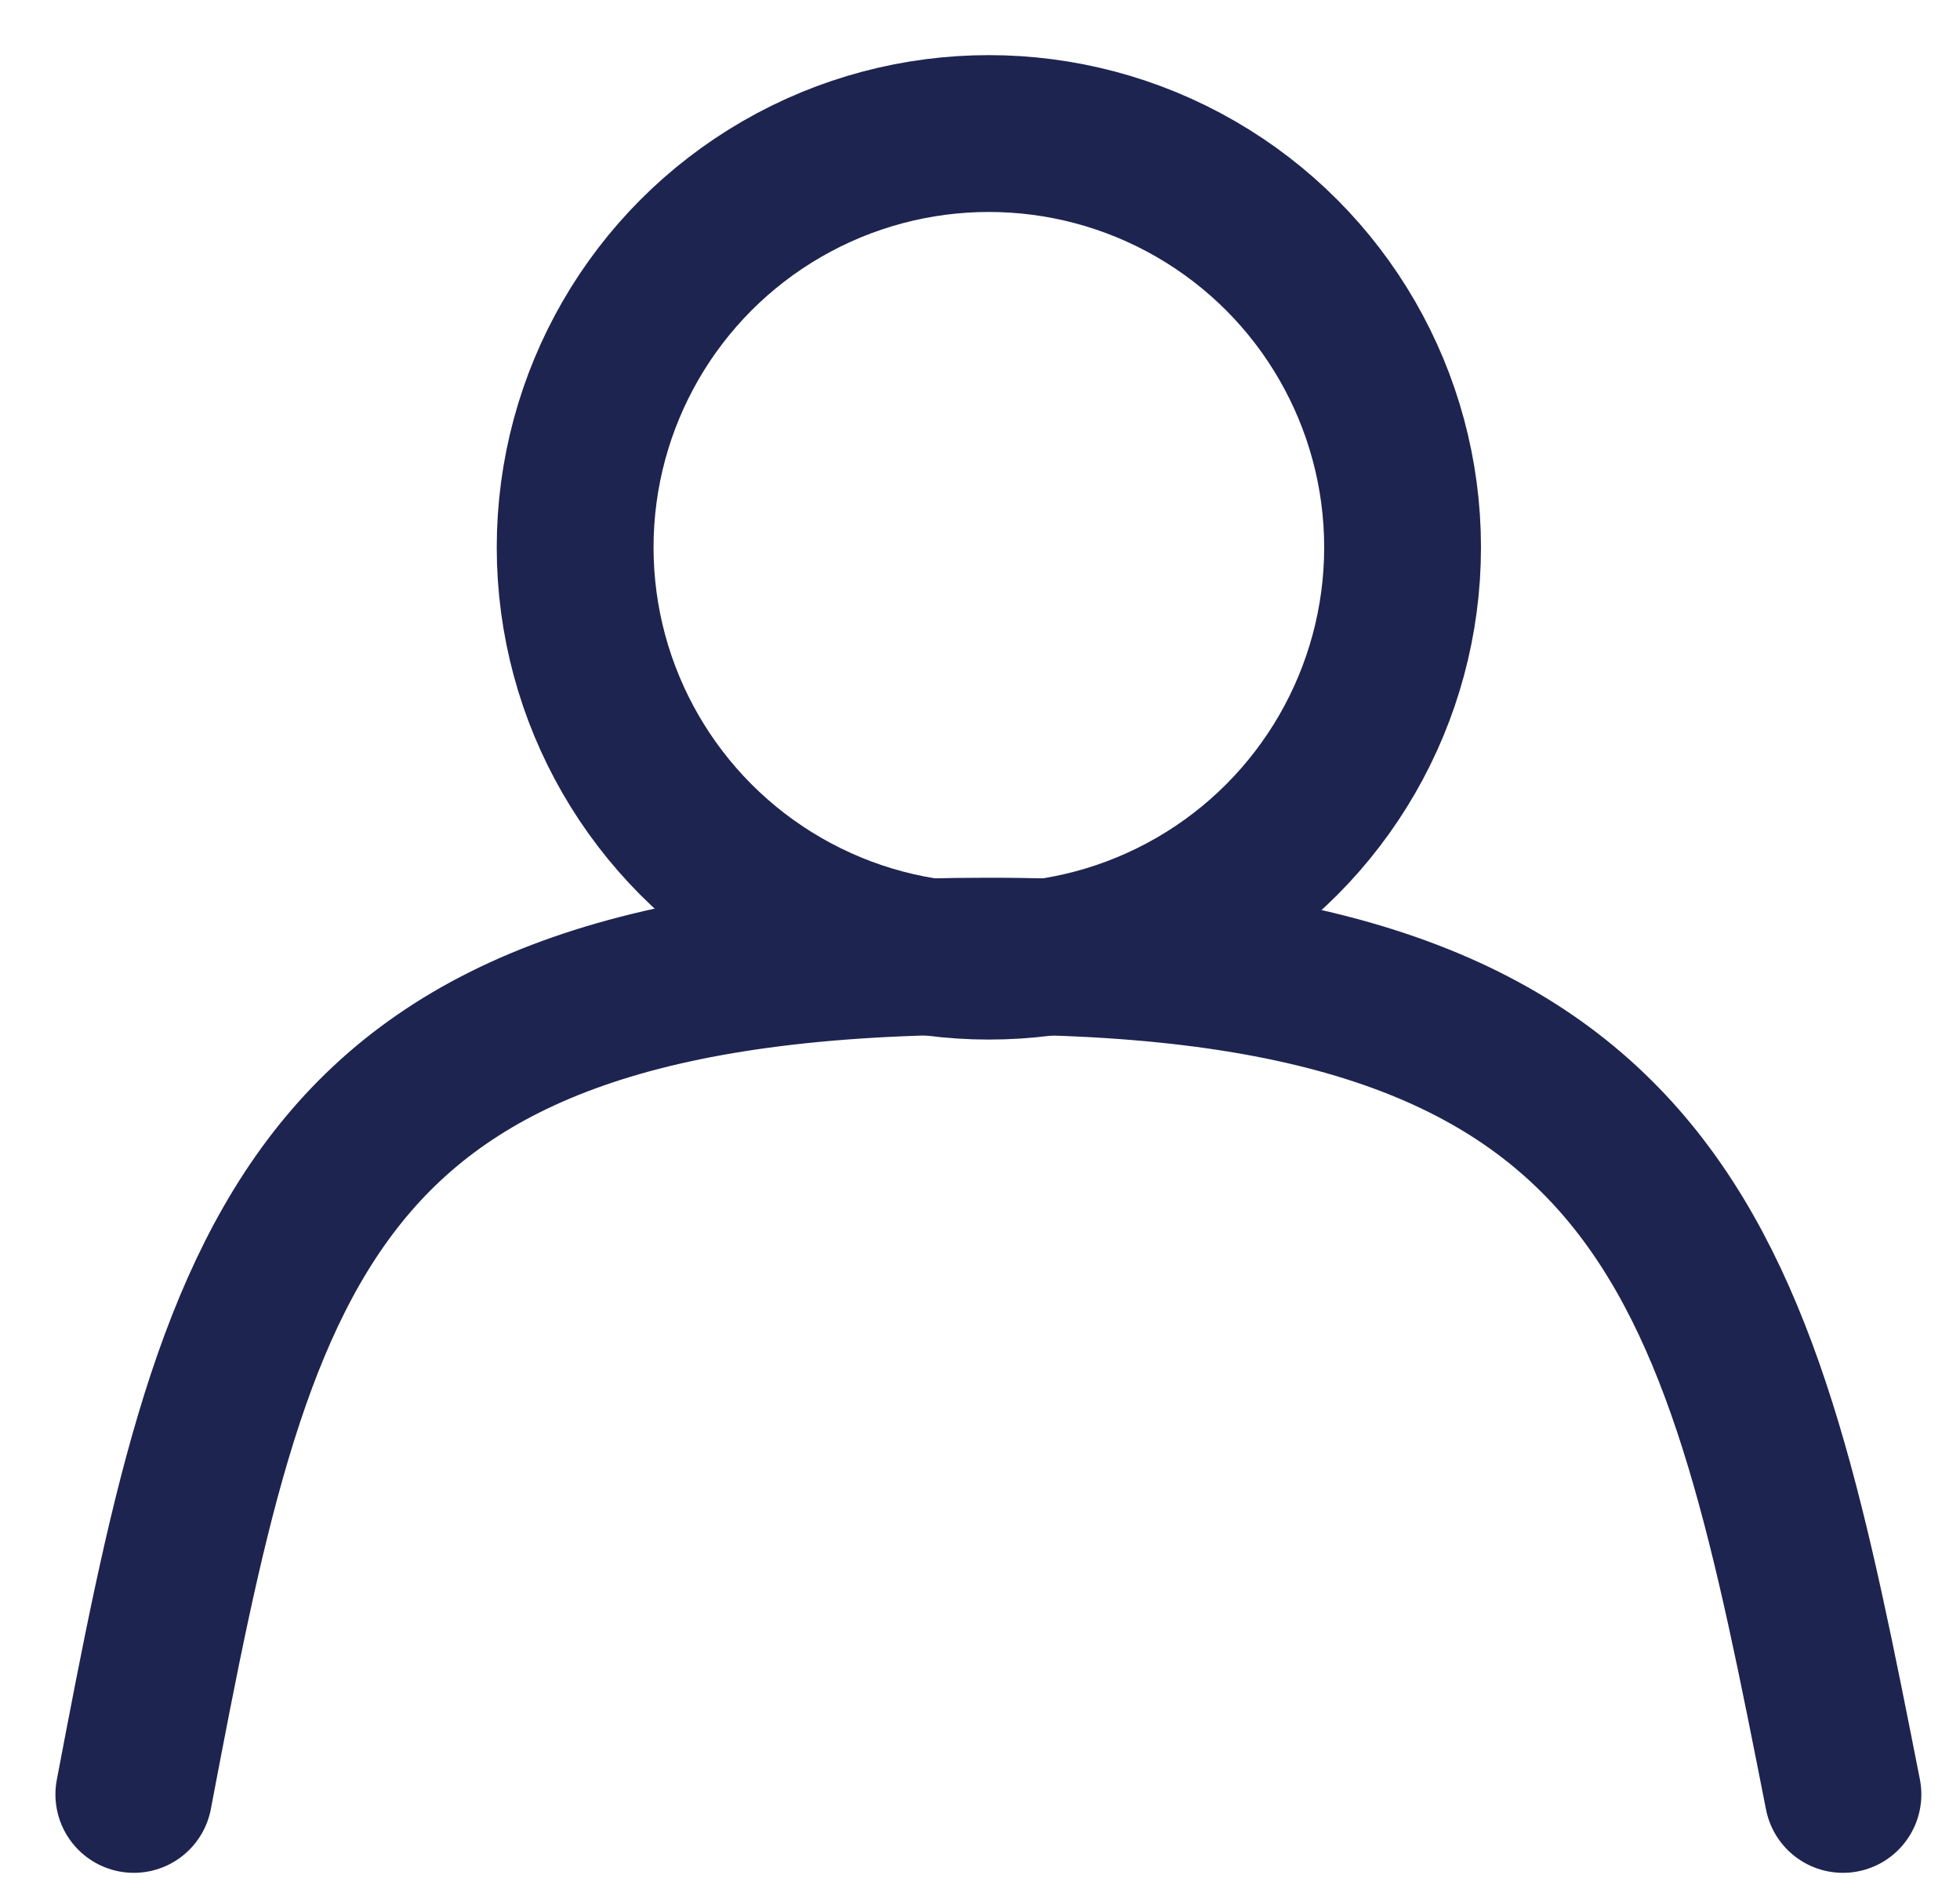
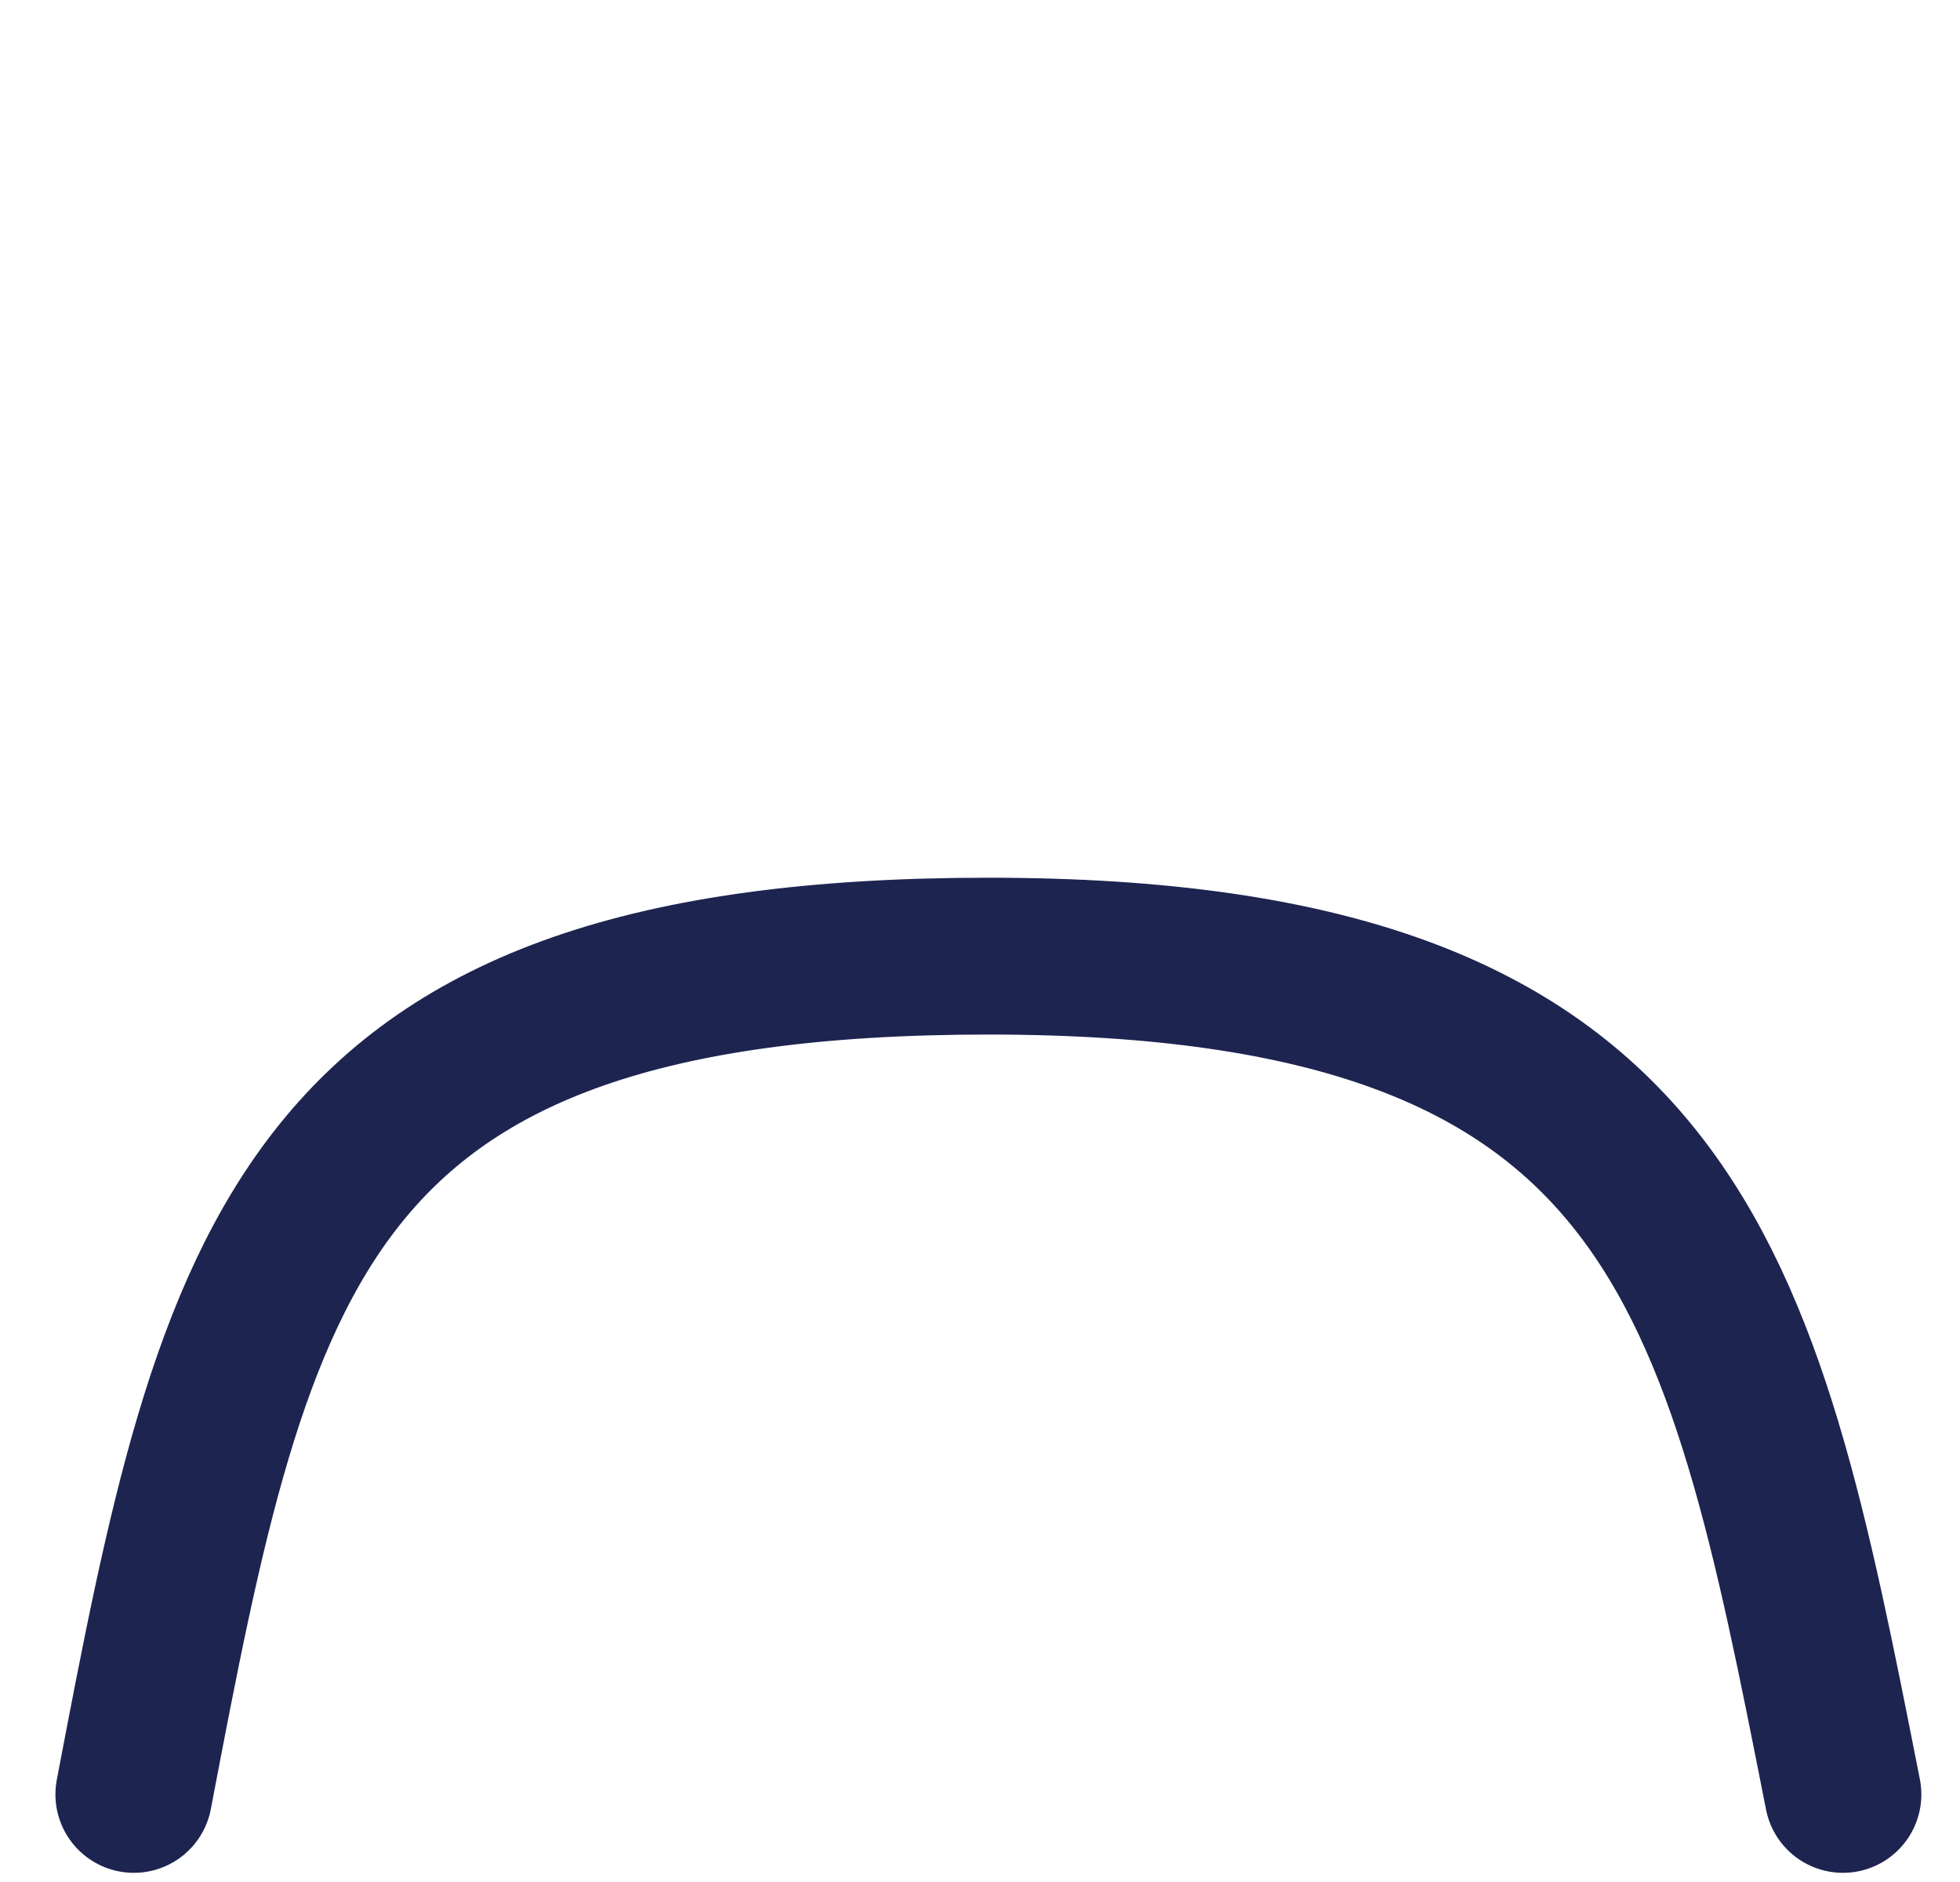
<svg xmlns="http://www.w3.org/2000/svg" width="25" height="24" viewBox="0 0 25 24" fill="none" stroke="#1E2450">
  <path d="M23.507 22.883C22.202 16.274 21.418 12.193 12.607 12.193C3.797 12.193 3.012 16.023 1.707 22.883" stroke-width="2" stroke-linecap="round" />
-   <circle cx="12.613" cy="6.98" r="5.277" stroke-width="2" stroke-linecap="round" />
</svg>